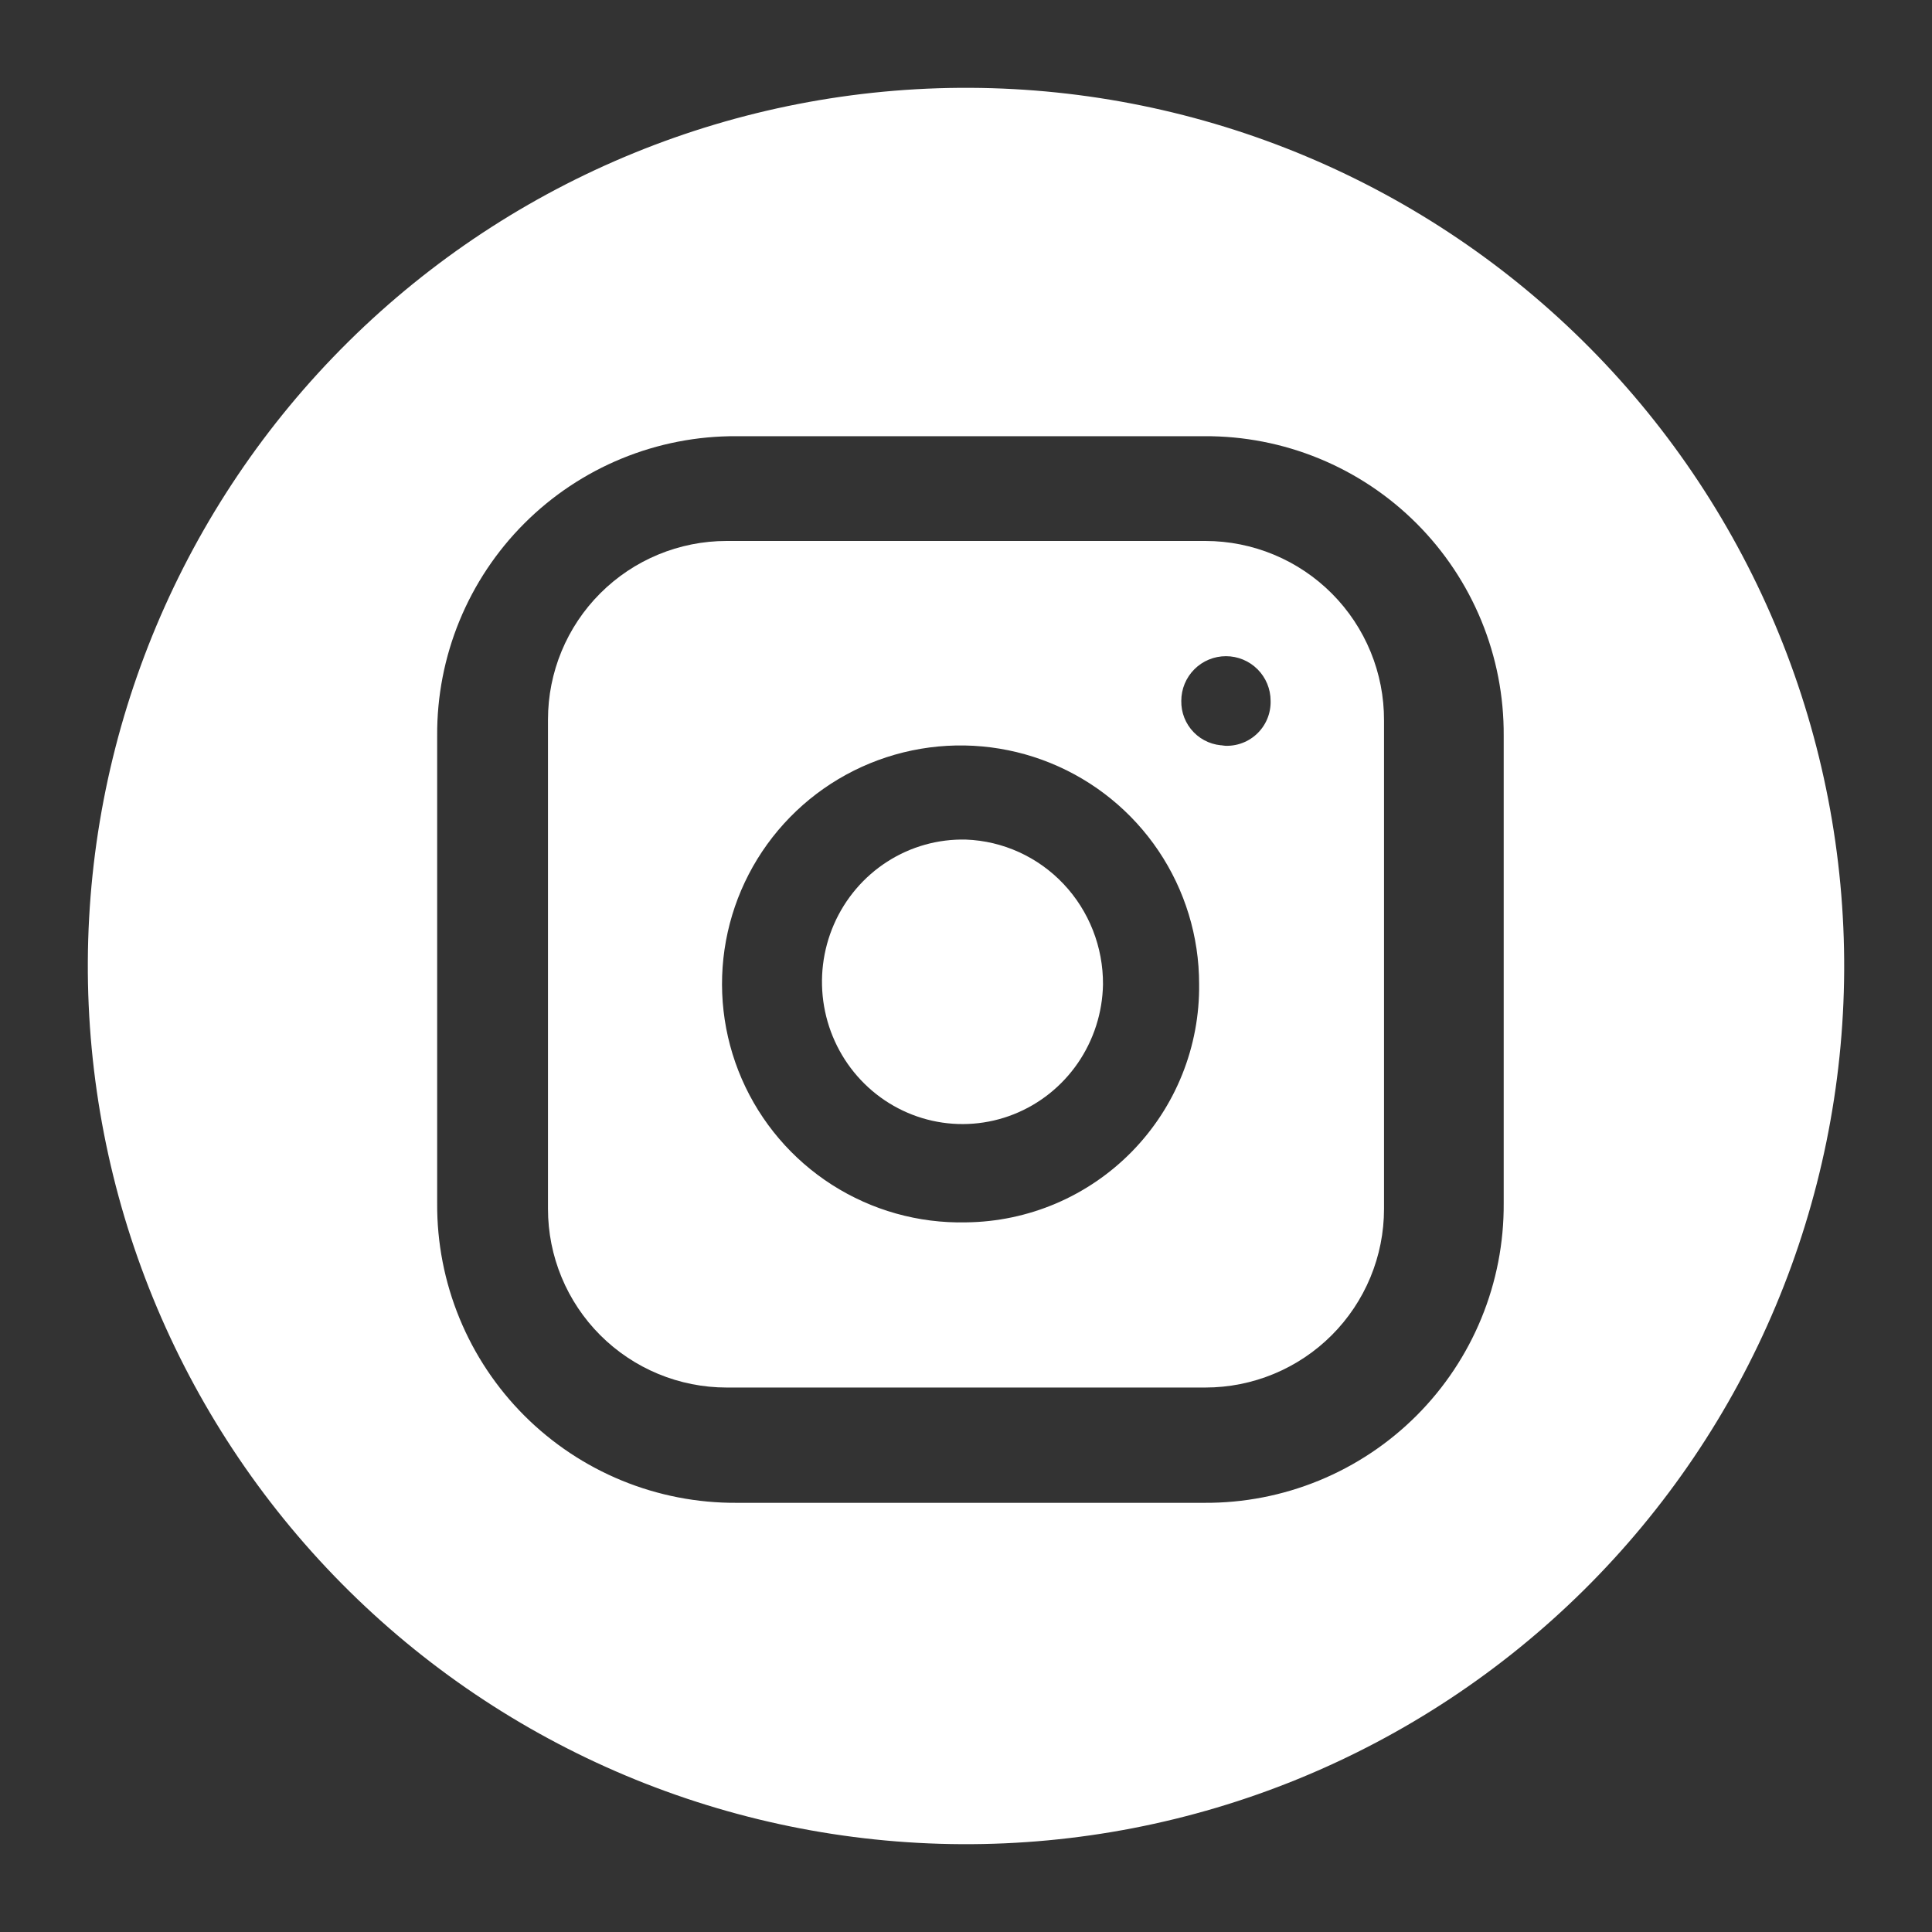
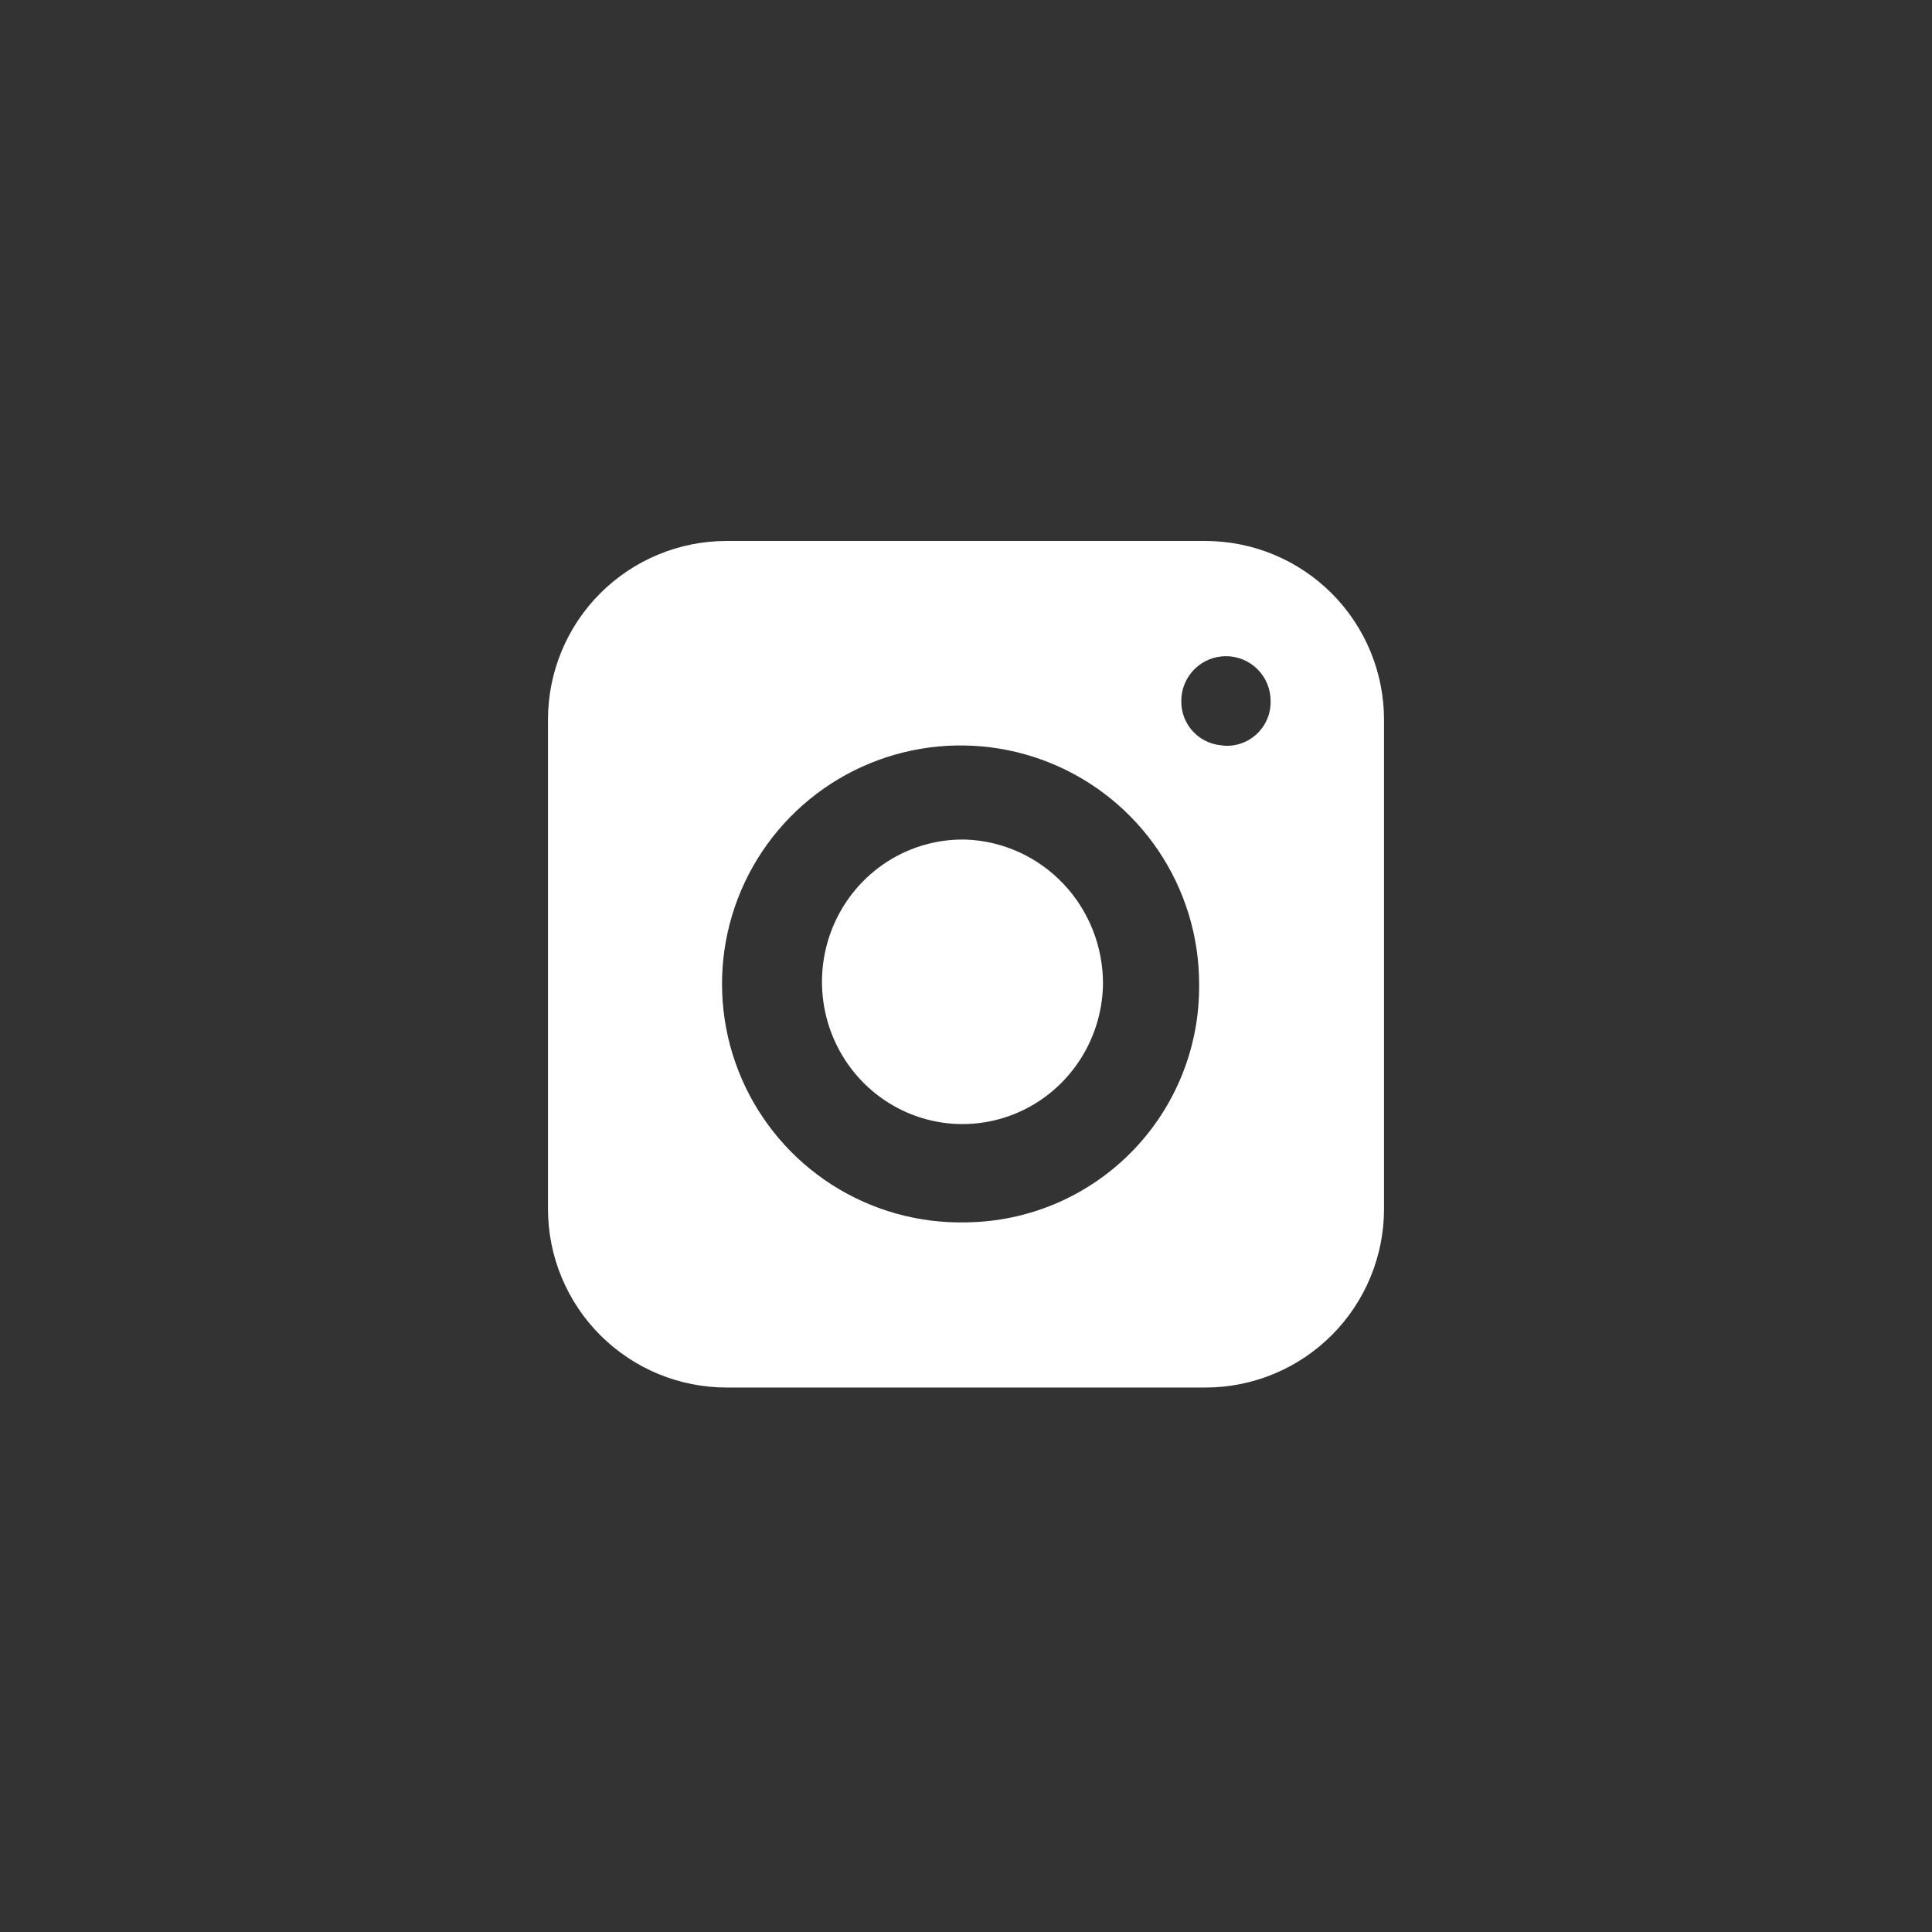
<svg xmlns="http://www.w3.org/2000/svg" width="550" height="550" viewBox="0 0 550 550" fill="none">
  <rect x="0" y="0" width="550" height="550" fill="#333333" stroke="none" />
  <path d="M313.999 280.272C313.848 288.29 311.349 296.083 306.819 302.662C302.288 309.241 295.93 314.31 288.551 317.227C281.172 320.144 273.103 320.776 265.368 319.045C257.633 317.314 250.58 313.297 245.103 307.503C239.626 301.709 235.971 294.399 234.602 286.499C233.233 278.6 234.211 270.467 237.413 263.131C240.615 255.795 245.896 249.587 252.587 245.293C259.277 240.999 267.077 238.813 274.996 239.012C285.519 239.407 295.477 243.936 302.758 251.638C310.039 259.34 314.071 269.611 313.999 280.272Z" fill="white" />
  <path d="M343.149 154H206.851C193.364 154 180.43 159.356 170.894 168.89C161.357 178.424 156 191.354 156 204.837V344.163C156 350.839 157.315 357.449 159.871 363.617C162.426 369.785 166.172 375.389 170.894 380.11C175.616 384.831 181.222 388.575 187.391 391.13C193.561 393.685 200.173 395 206.851 395H343.149C349.826 395 356.439 393.685 362.608 391.13C368.778 388.575 374.384 384.831 379.106 380.11C383.828 375.389 387.573 369.785 390.129 363.617C392.684 357.449 394 350.839 394 344.163V205.088C394.026 198.393 392.731 191.758 390.188 185.565C387.645 179.371 383.904 173.739 379.18 168.993C374.456 164.247 368.842 160.48 362.659 157.907C356.476 155.334 349.846 154.007 343.149 154ZM274.987 347.981C261.495 348.285 248.218 344.564 236.85 337.291C225.482 330.018 216.54 319.525 211.164 307.149C205.789 294.773 204.223 281.077 206.668 267.808C209.113 254.539 215.457 242.299 224.89 232.65C234.324 223.001 246.419 216.381 259.632 213.635C272.846 210.889 286.578 212.141 299.076 217.231C311.575 222.322 322.273 231.02 329.805 242.215C337.337 253.411 341.361 266.596 341.365 280.089C341.474 288.906 339.843 297.659 336.565 305.845C333.287 314.032 328.426 321.491 322.261 327.798C316.095 334.104 308.746 339.132 300.634 342.596C292.523 346.059 283.807 347.889 274.987 347.981ZM348.751 212.222C347.093 212.222 345.452 211.892 343.924 211.25C342.395 210.608 341.01 209.668 339.85 208.485C338.689 207.301 337.777 205.898 337.165 204.357C336.554 202.817 336.256 201.17 336.29 199.512C336.29 196.142 337.629 192.909 340.013 190.526C342.397 188.142 345.631 186.803 349.003 186.803C352.374 186.803 355.608 188.142 357.992 190.526C360.376 192.909 361.715 196.142 361.715 199.512C361.765 201.307 361.427 203.091 360.723 204.742C360.019 206.393 358.967 207.873 357.638 209.08C356.309 210.287 354.735 211.193 353.023 211.735C351.311 212.277 349.503 212.443 347.721 212.222H348.751Z" fill="white" />
-   <path d="M276.25 25.003C209.947 24.672 146.227 50.693 99.109 97.342C51.992 143.991 25.335 207.447 25.003 273.75C24.672 340.053 50.693 403.773 97.342 450.891C143.991 498.009 207.447 524.665 273.75 524.997C306.58 525.161 339.121 518.857 369.515 506.445C399.909 494.033 427.56 475.757 450.891 452.658C474.221 429.56 492.773 402.093 505.489 371.824C518.204 341.556 524.833 309.08 524.997 276.25C525.161 243.42 518.857 210.879 506.445 180.485C494.033 150.091 475.757 122.44 452.658 99.109C429.56 75.779 402.093 57.227 371.824 44.511C341.556 31.796 309.08 25.167 276.25 25.003ZM428.073 342.549C428.143 353.765 425.985 364.883 421.726 375.259C417.467 385.634 411.191 395.061 403.261 402.993C395.331 410.925 385.906 417.204 375.532 421.467C365.157 425.729 354.04 427.89 342.824 427.823H209.726C198.51 427.893 187.392 425.735 177.016 421.476C166.641 417.217 157.214 410.941 149.282 403.011C141.35 395.081 135.07 385.656 130.808 375.282C126.546 364.907 124.386 353.79 124.452 342.574V209.451C124.382 198.235 126.539 187.117 130.799 176.741C135.058 166.366 141.334 156.939 149.264 149.007C157.194 141.075 166.619 134.795 176.993 130.533C187.368 126.271 198.485 124.111 209.701 124.177H342.824C354.038 124.111 365.153 126.27 375.526 130.531C385.899 134.792 395.323 141.068 403.252 148.998C411.182 156.927 417.458 166.351 421.719 176.724C425.98 187.097 428.139 198.212 428.073 209.426V342.549Z" fill="white" />
</svg>